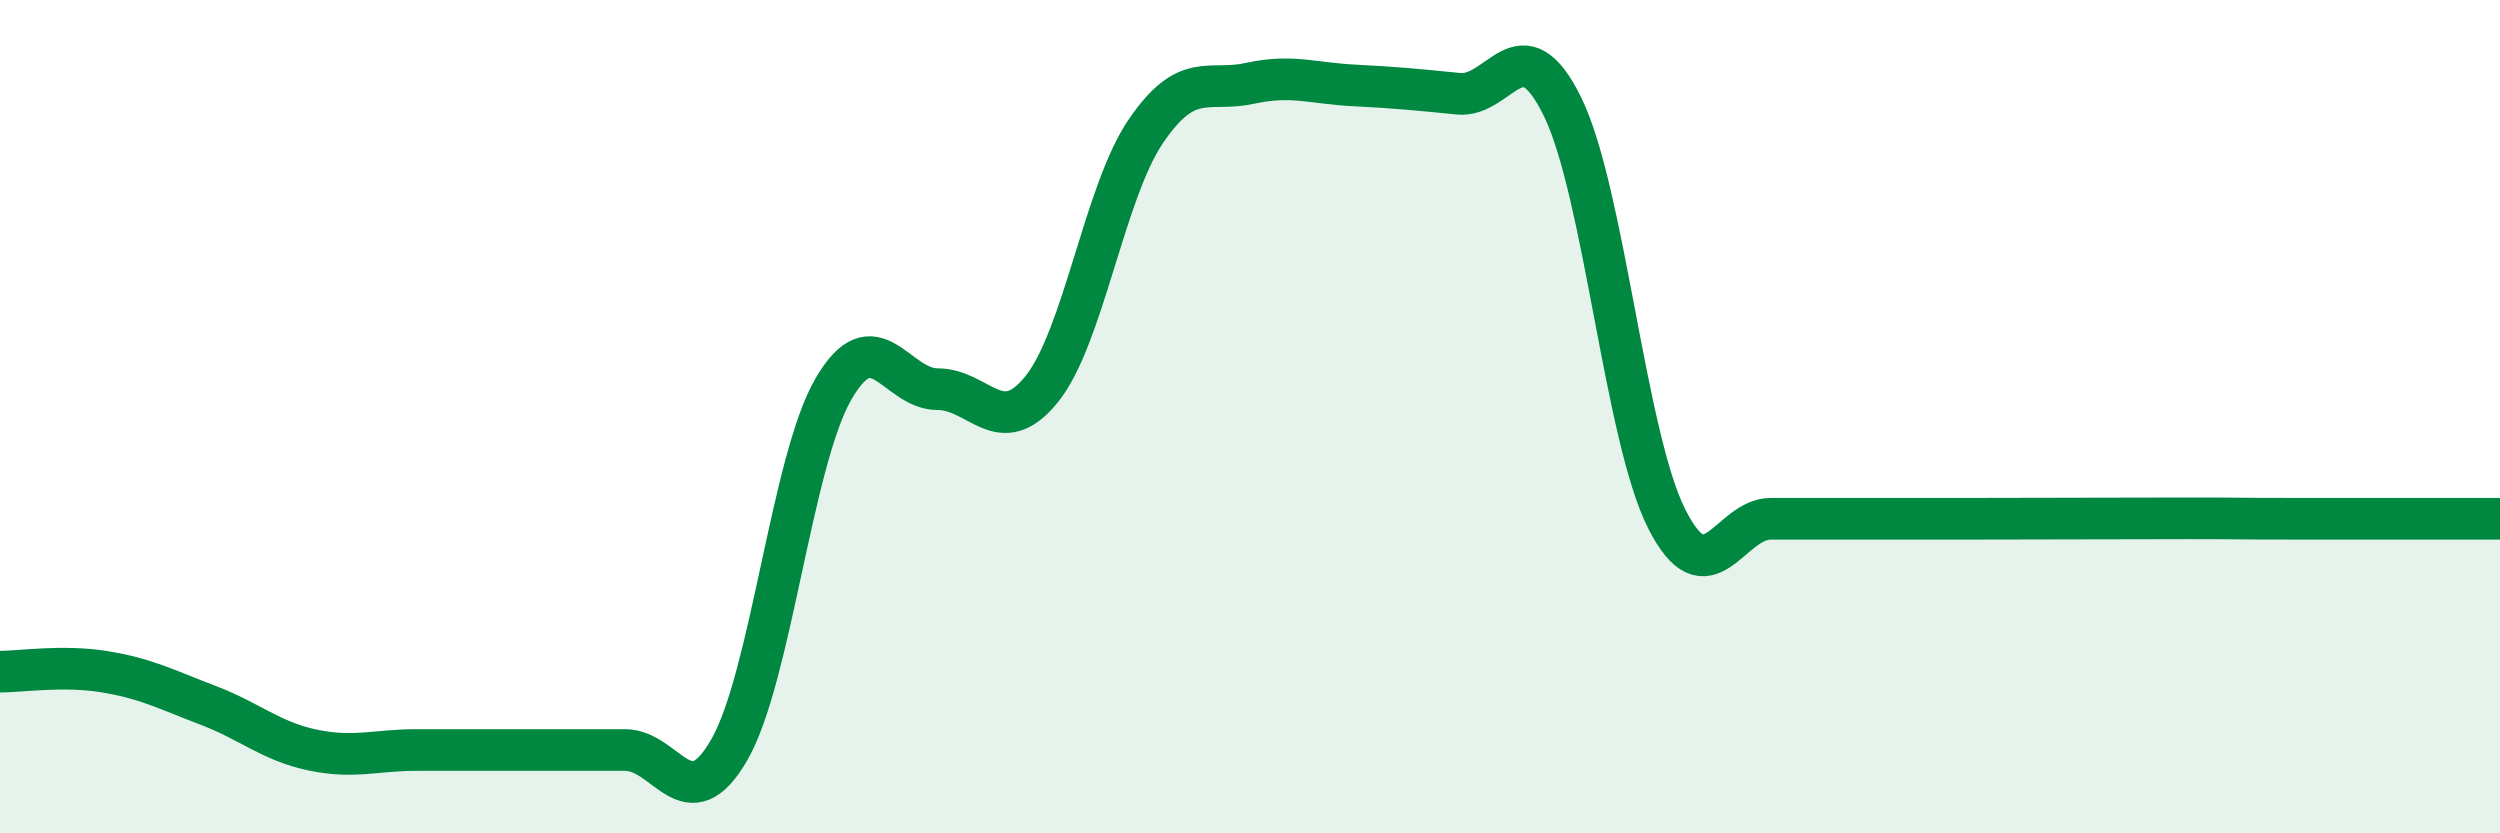
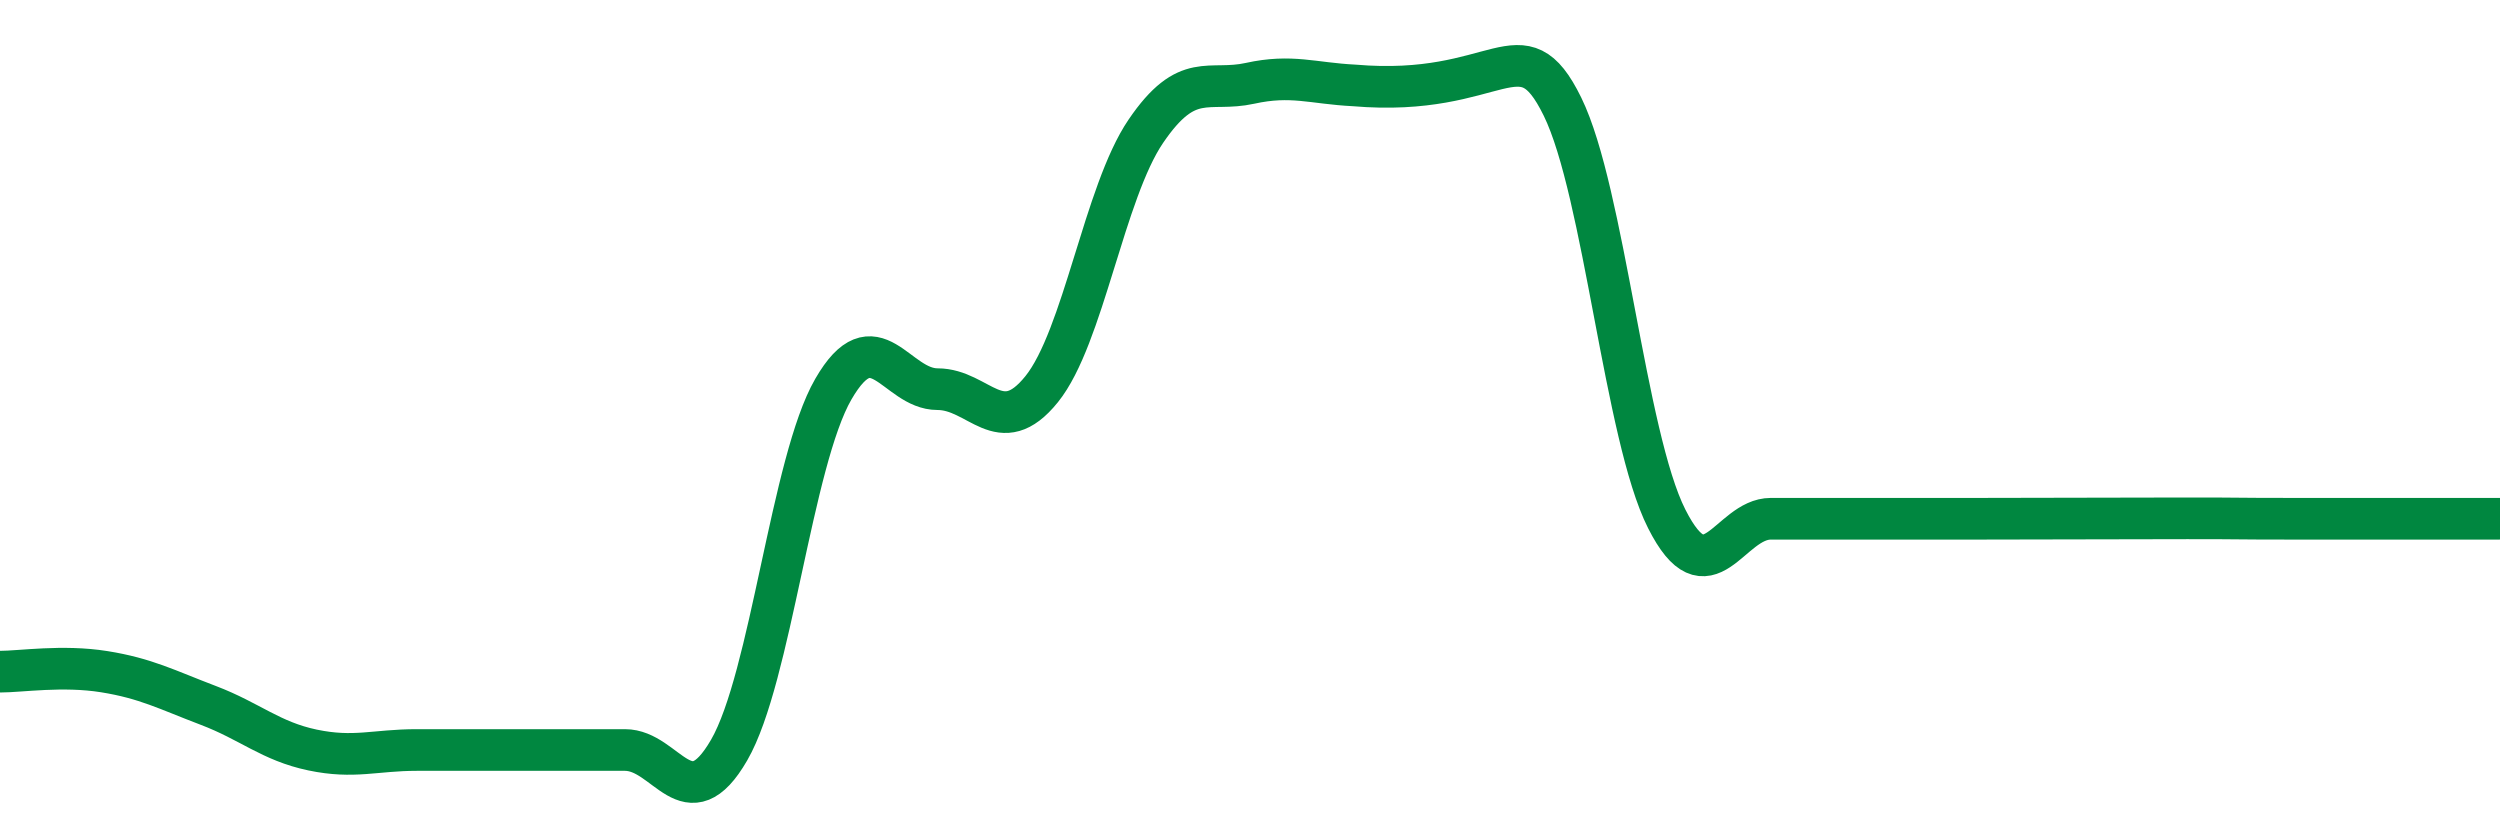
<svg xmlns="http://www.w3.org/2000/svg" width="60" height="20" viewBox="0 0 60 20">
-   <path d="M 0,16.12 C 0.5,16.12 1.5,15.96 2.5,16.12 C 3.5,16.28 4,16.55 5,16.93 C 6,17.31 6.5,17.79 7.5,18 C 8.5,18.21 9,18 10,18 C 11,18 11.5,18 12.5,18 C 13.5,18 14,18 15,18 C 16,18 16.5,19.73 17.5,18 C 18.5,16.27 19,11.07 20,9.34 C 21,7.61 21.5,9.34 22.5,9.34 C 23.5,9.34 24,10.58 25,9.34 C 26,8.1 26.5,4.62 27.5,3.15 C 28.5,1.68 29,2.22 30,2 C 31,1.78 31.5,2 32.5,2.05 C 33.5,2.1 34,2.15 35,2.25 C 36,2.35 36.5,0.52 37.5,2.56 C 38.5,4.6 39,10.47 40,12.45 C 41,14.43 41.5,12.45 42.5,12.45 C 43.5,12.45 44,12.45 45,12.45 C 46,12.45 46,12.45 47.5,12.45 C 49,12.45 51,12.44 52.5,12.44 C 54,12.44 53.5,12.45 55,12.45 C 56.5,12.45 59,12.45 60,12.45L60 20L0 20Z" fill="#008740" opacity="0.1" stroke-linecap="round" stroke-linejoin="round" />
-   <path d="M 0,16.12 C 0.5,16.12 1.5,15.96 2.5,16.12 C 3.5,16.28 4,16.55 5,16.93 C 6,17.31 6.5,17.79 7.5,18 C 8.5,18.21 9,18 10,18 C 11,18 11.5,18 12.5,18 C 13.5,18 14,18 15,18 C 16,18 16.5,19.73 17.5,18 C 18.5,16.27 19,11.07 20,9.34 C 21,7.61 21.5,9.34 22.5,9.34 C 23.5,9.34 24,10.58 25,9.34 C 26,8.1 26.5,4.62 27.5,3.15 C 28.5,1.68 29,2.22 30,2 C 31,1.78 31.5,2 32.5,2.05 C 33.5,2.1 34,2.15 35,2.25 C 36,2.35 36.5,0.52 37.5,2.56 C 38.5,4.6 39,10.47 40,12.45 C 41,14.43 41.5,12.45 42.5,12.45 C 43.5,12.45 44,12.45 45,12.45 C 46,12.45 46,12.45 47.5,12.45 C 49,12.45 51,12.44 52.5,12.44 C 54,12.44 53.5,12.45 55,12.45 C 56.5,12.45 59,12.45 60,12.45" stroke="#008740" stroke-width="1" fill="none" stroke-linecap="round" stroke-linejoin="round" />
+   <path d="M 0,16.12 C 0.5,16.12 1.5,15.96 2.5,16.12 C 3.5,16.28 4,16.55 5,16.93 C 6,17.31 6.5,17.79 7.5,18 C 8.5,18.21 9,18 10,18 C 11,18 11.5,18 12.5,18 C 13.5,18 14,18 15,18 C 16,18 16.5,19.73 17.5,18 C 18.5,16.27 19,11.07 20,9.34 C 21,7.61 21.5,9.34 22.5,9.34 C 23.5,9.34 24,10.58 25,9.34 C 26,8.1 26.5,4.62 27.5,3.15 C 28.5,1.68 29,2.22 30,2 C 31,1.78 31.5,2 32.5,2.05 C 36,2.35 36.5,0.52 37.5,2.56 C 38.5,4.6 39,10.47 40,12.45 C 41,14.43 41.5,12.45 42.5,12.45 C 43.5,12.45 44,12.45 45,12.45 C 46,12.45 46,12.45 47.5,12.45 C 49,12.45 51,12.44 52.5,12.44 C 54,12.44 53.5,12.45 55,12.45 C 56.5,12.45 59,12.45 60,12.45" stroke="#008740" stroke-width="1" fill="none" stroke-linecap="round" stroke-linejoin="round" />
</svg>